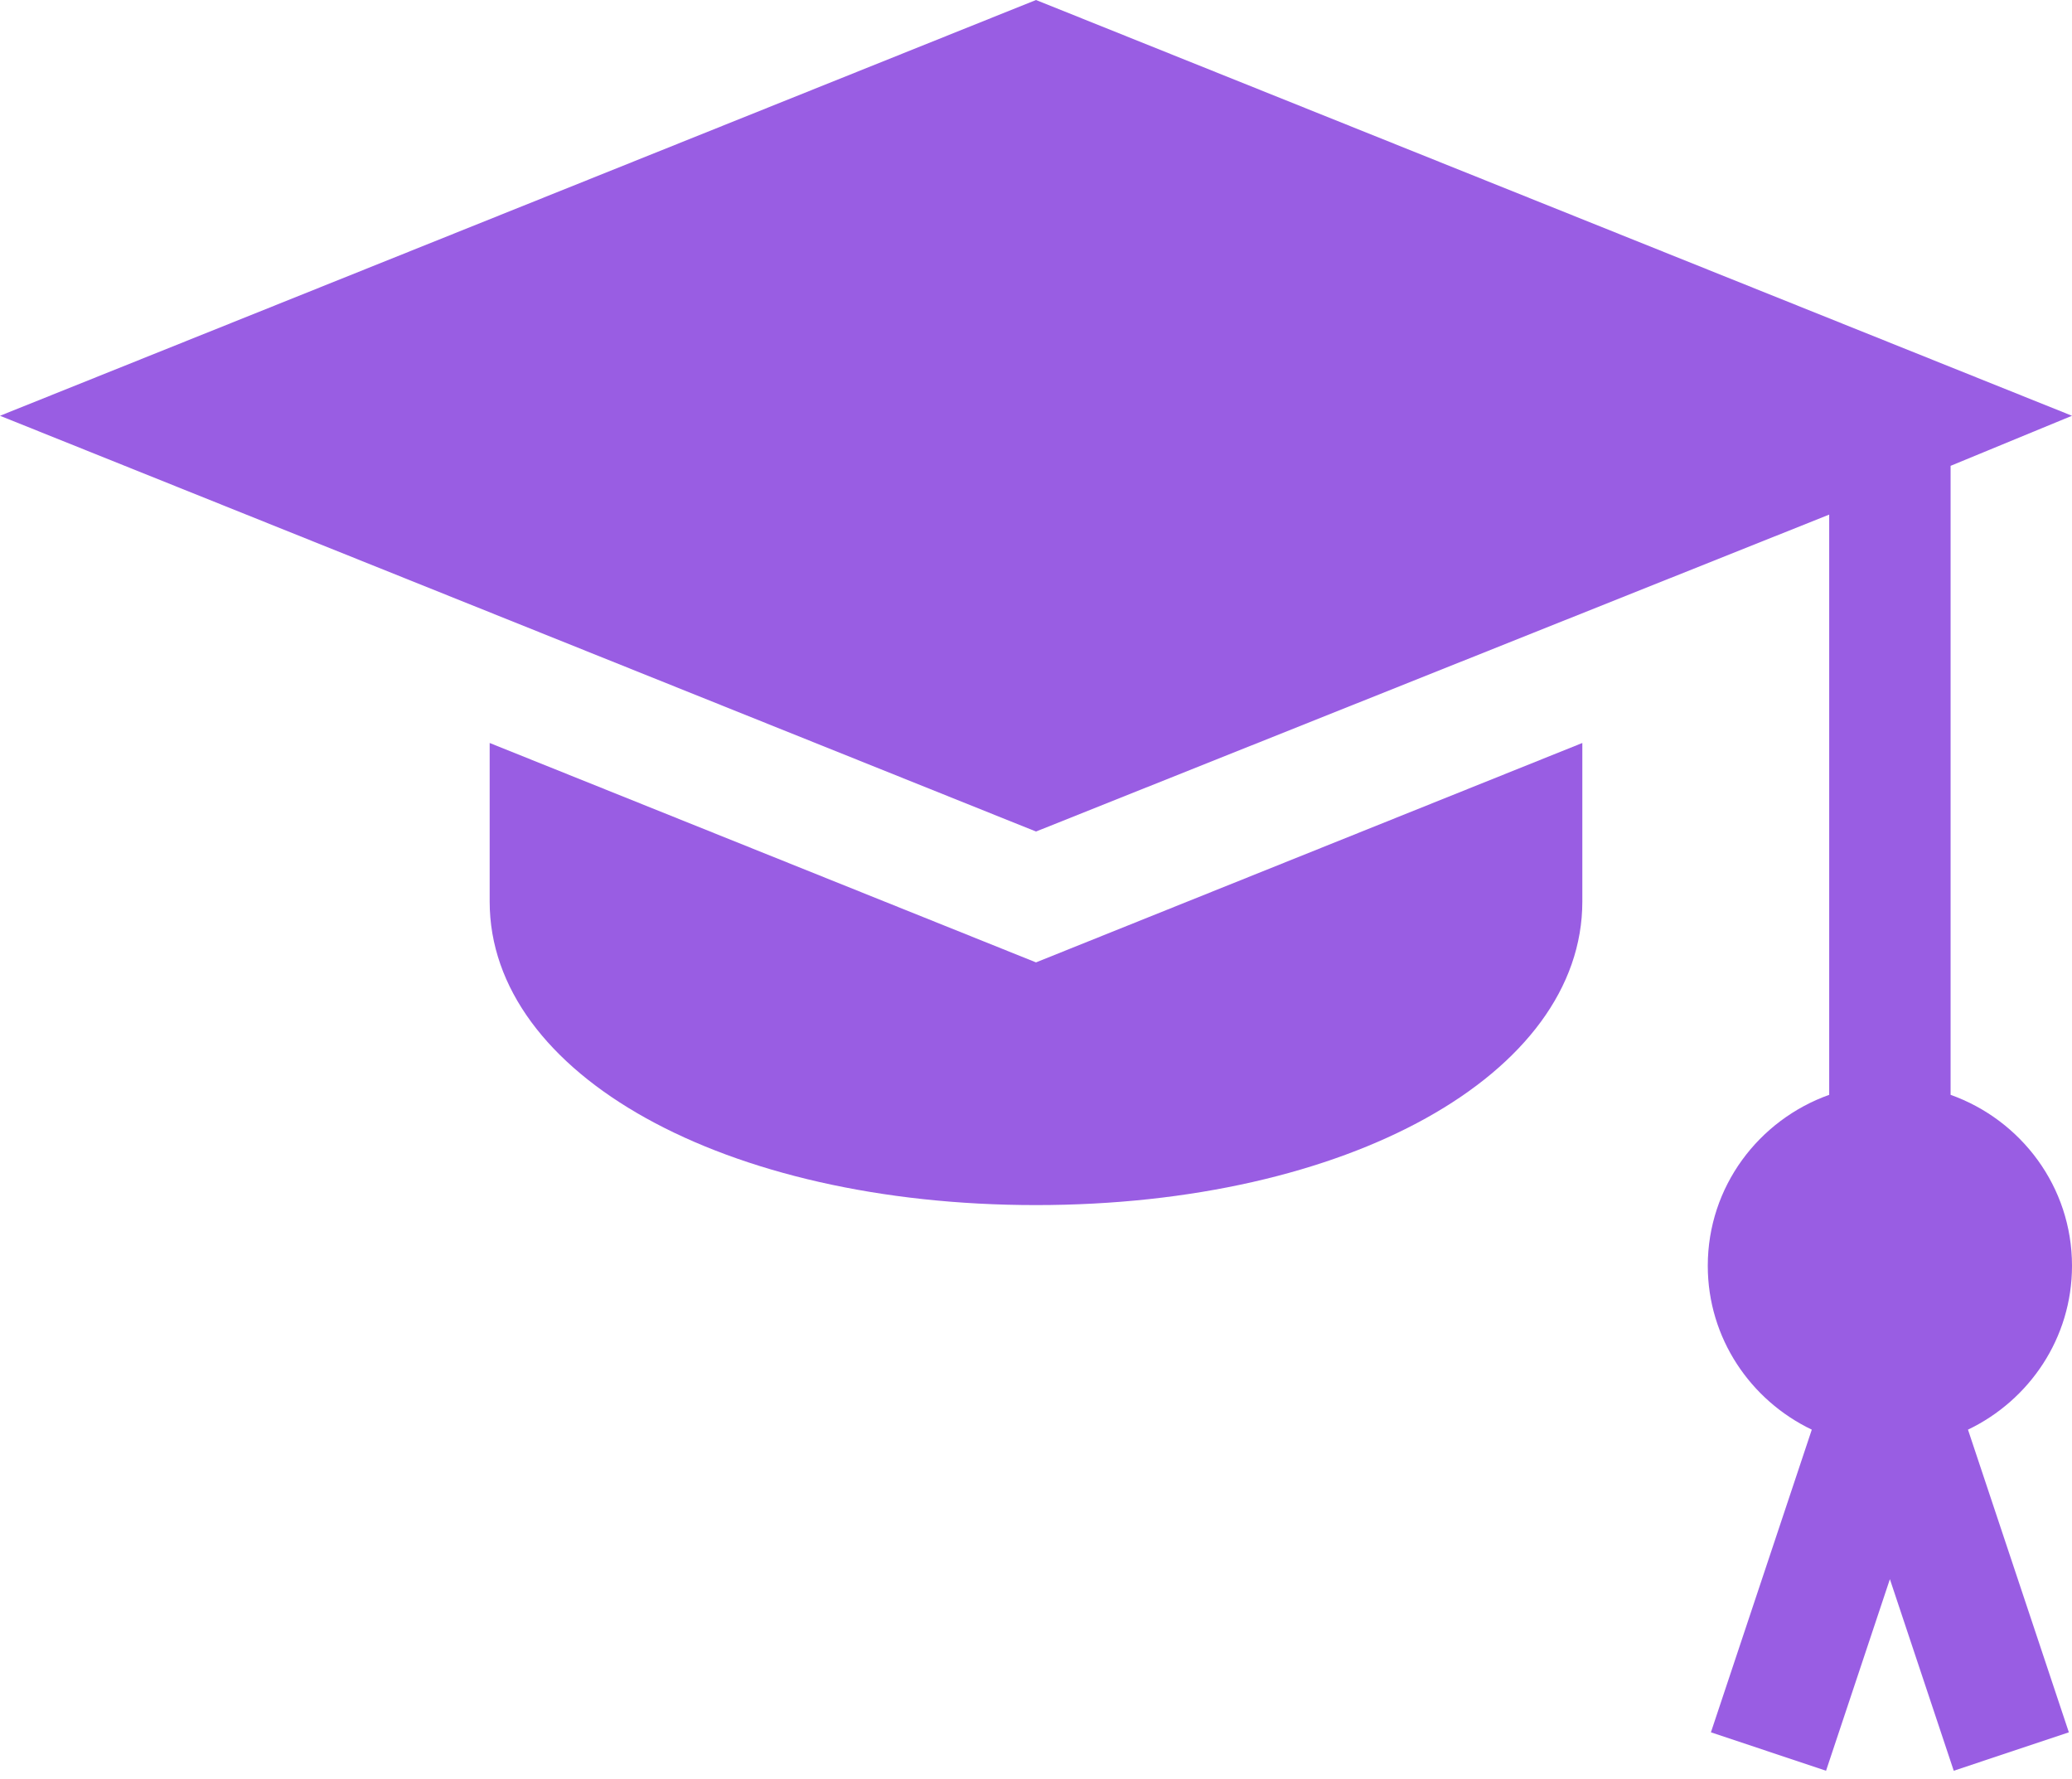
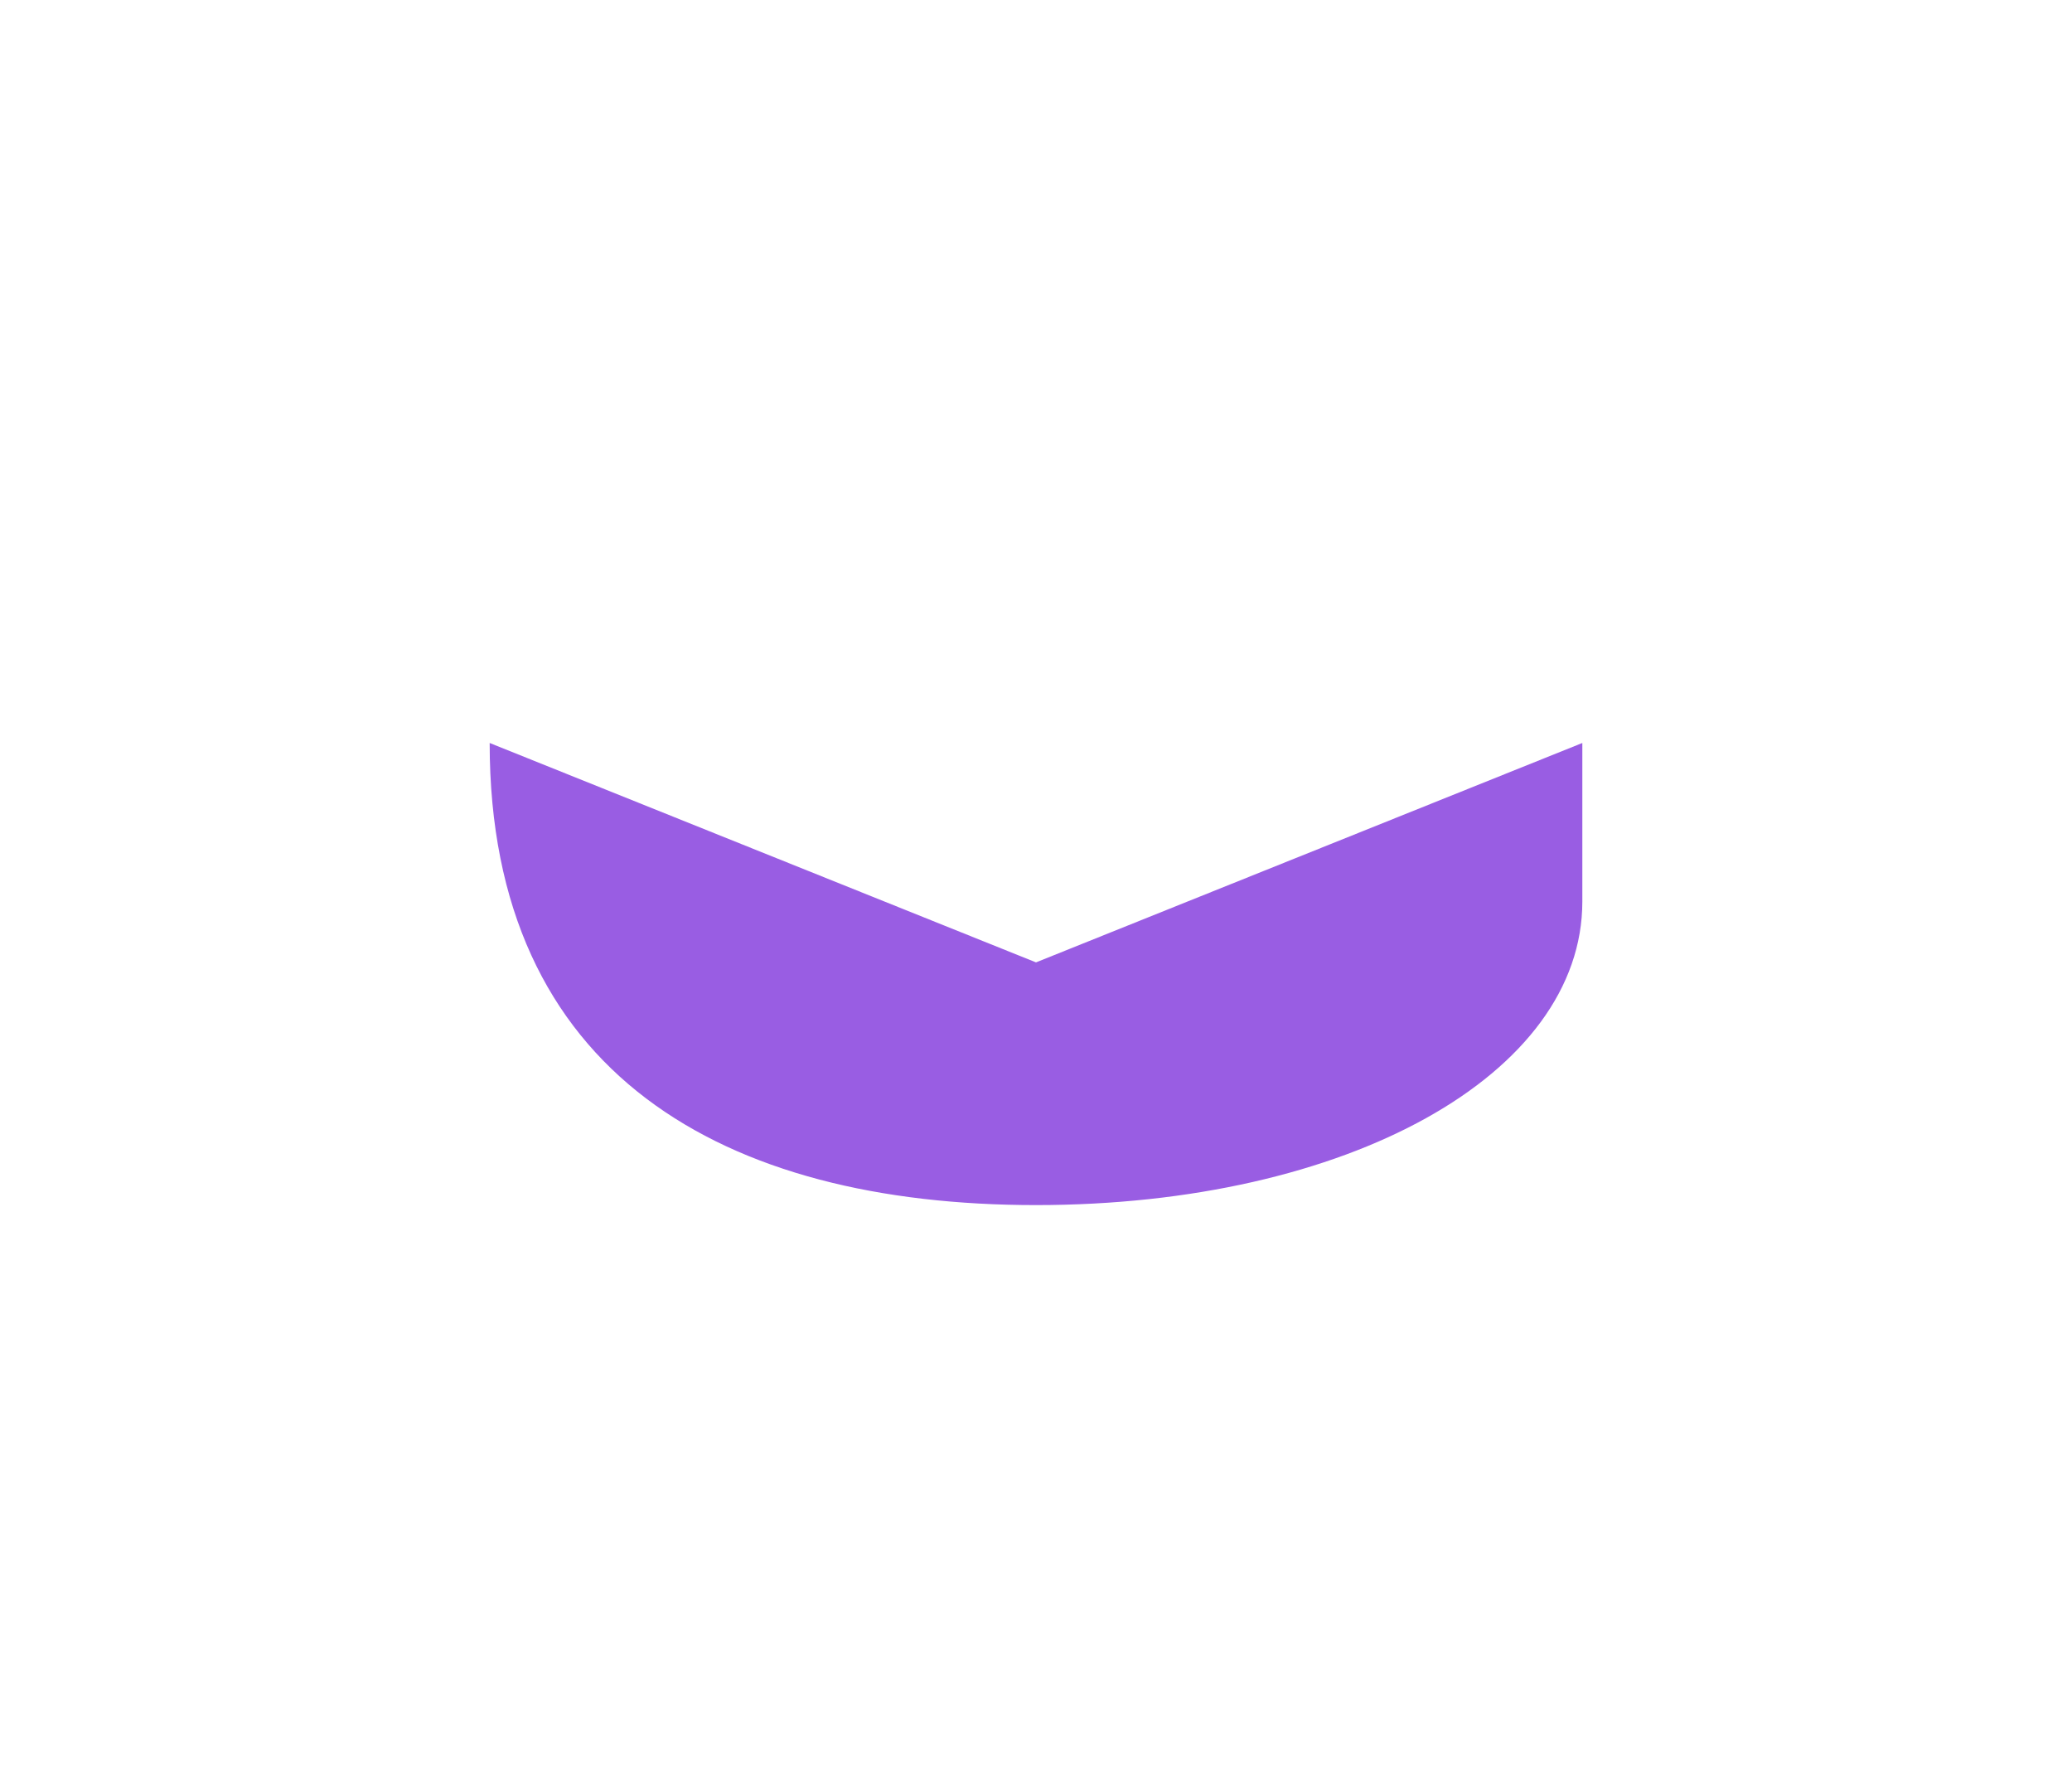
<svg xmlns="http://www.w3.org/2000/svg" width="120" height="103" viewBox="0 0 120 103" fill="none">
-   <path d="M120 73.292C120 68.715 117.052 64.849 112.969 63.393V26.973L120 24.074L60 0L0 24.074L60 48.147L105.938 29.796V63.393C101.854 64.849 98.906 68.715 98.906 73.292C98.906 77.483 101.381 81.08 104.93 82.78L99.088 100.305L105.756 102.53L109.453 91.437L113.151 102.53L119.818 100.305L113.976 82.78C117.525 81.08 120 77.483 120 73.292Z" fill="#995DE3" />
-   <path d="M60 55.724L28.359 43.02V52.199C28.359 62.22 41.962 69.777 60 69.777C78.038 69.777 91.641 62.22 91.641 52.199V43.02L60 55.724Z" fill="#995DE3" />
+   <path d="M60 55.724L28.359 43.02C28.359 62.22 41.962 69.777 60 69.777C78.038 69.777 91.641 62.22 91.641 52.199V43.02L60 55.724Z" fill="#995DE3" />
</svg>